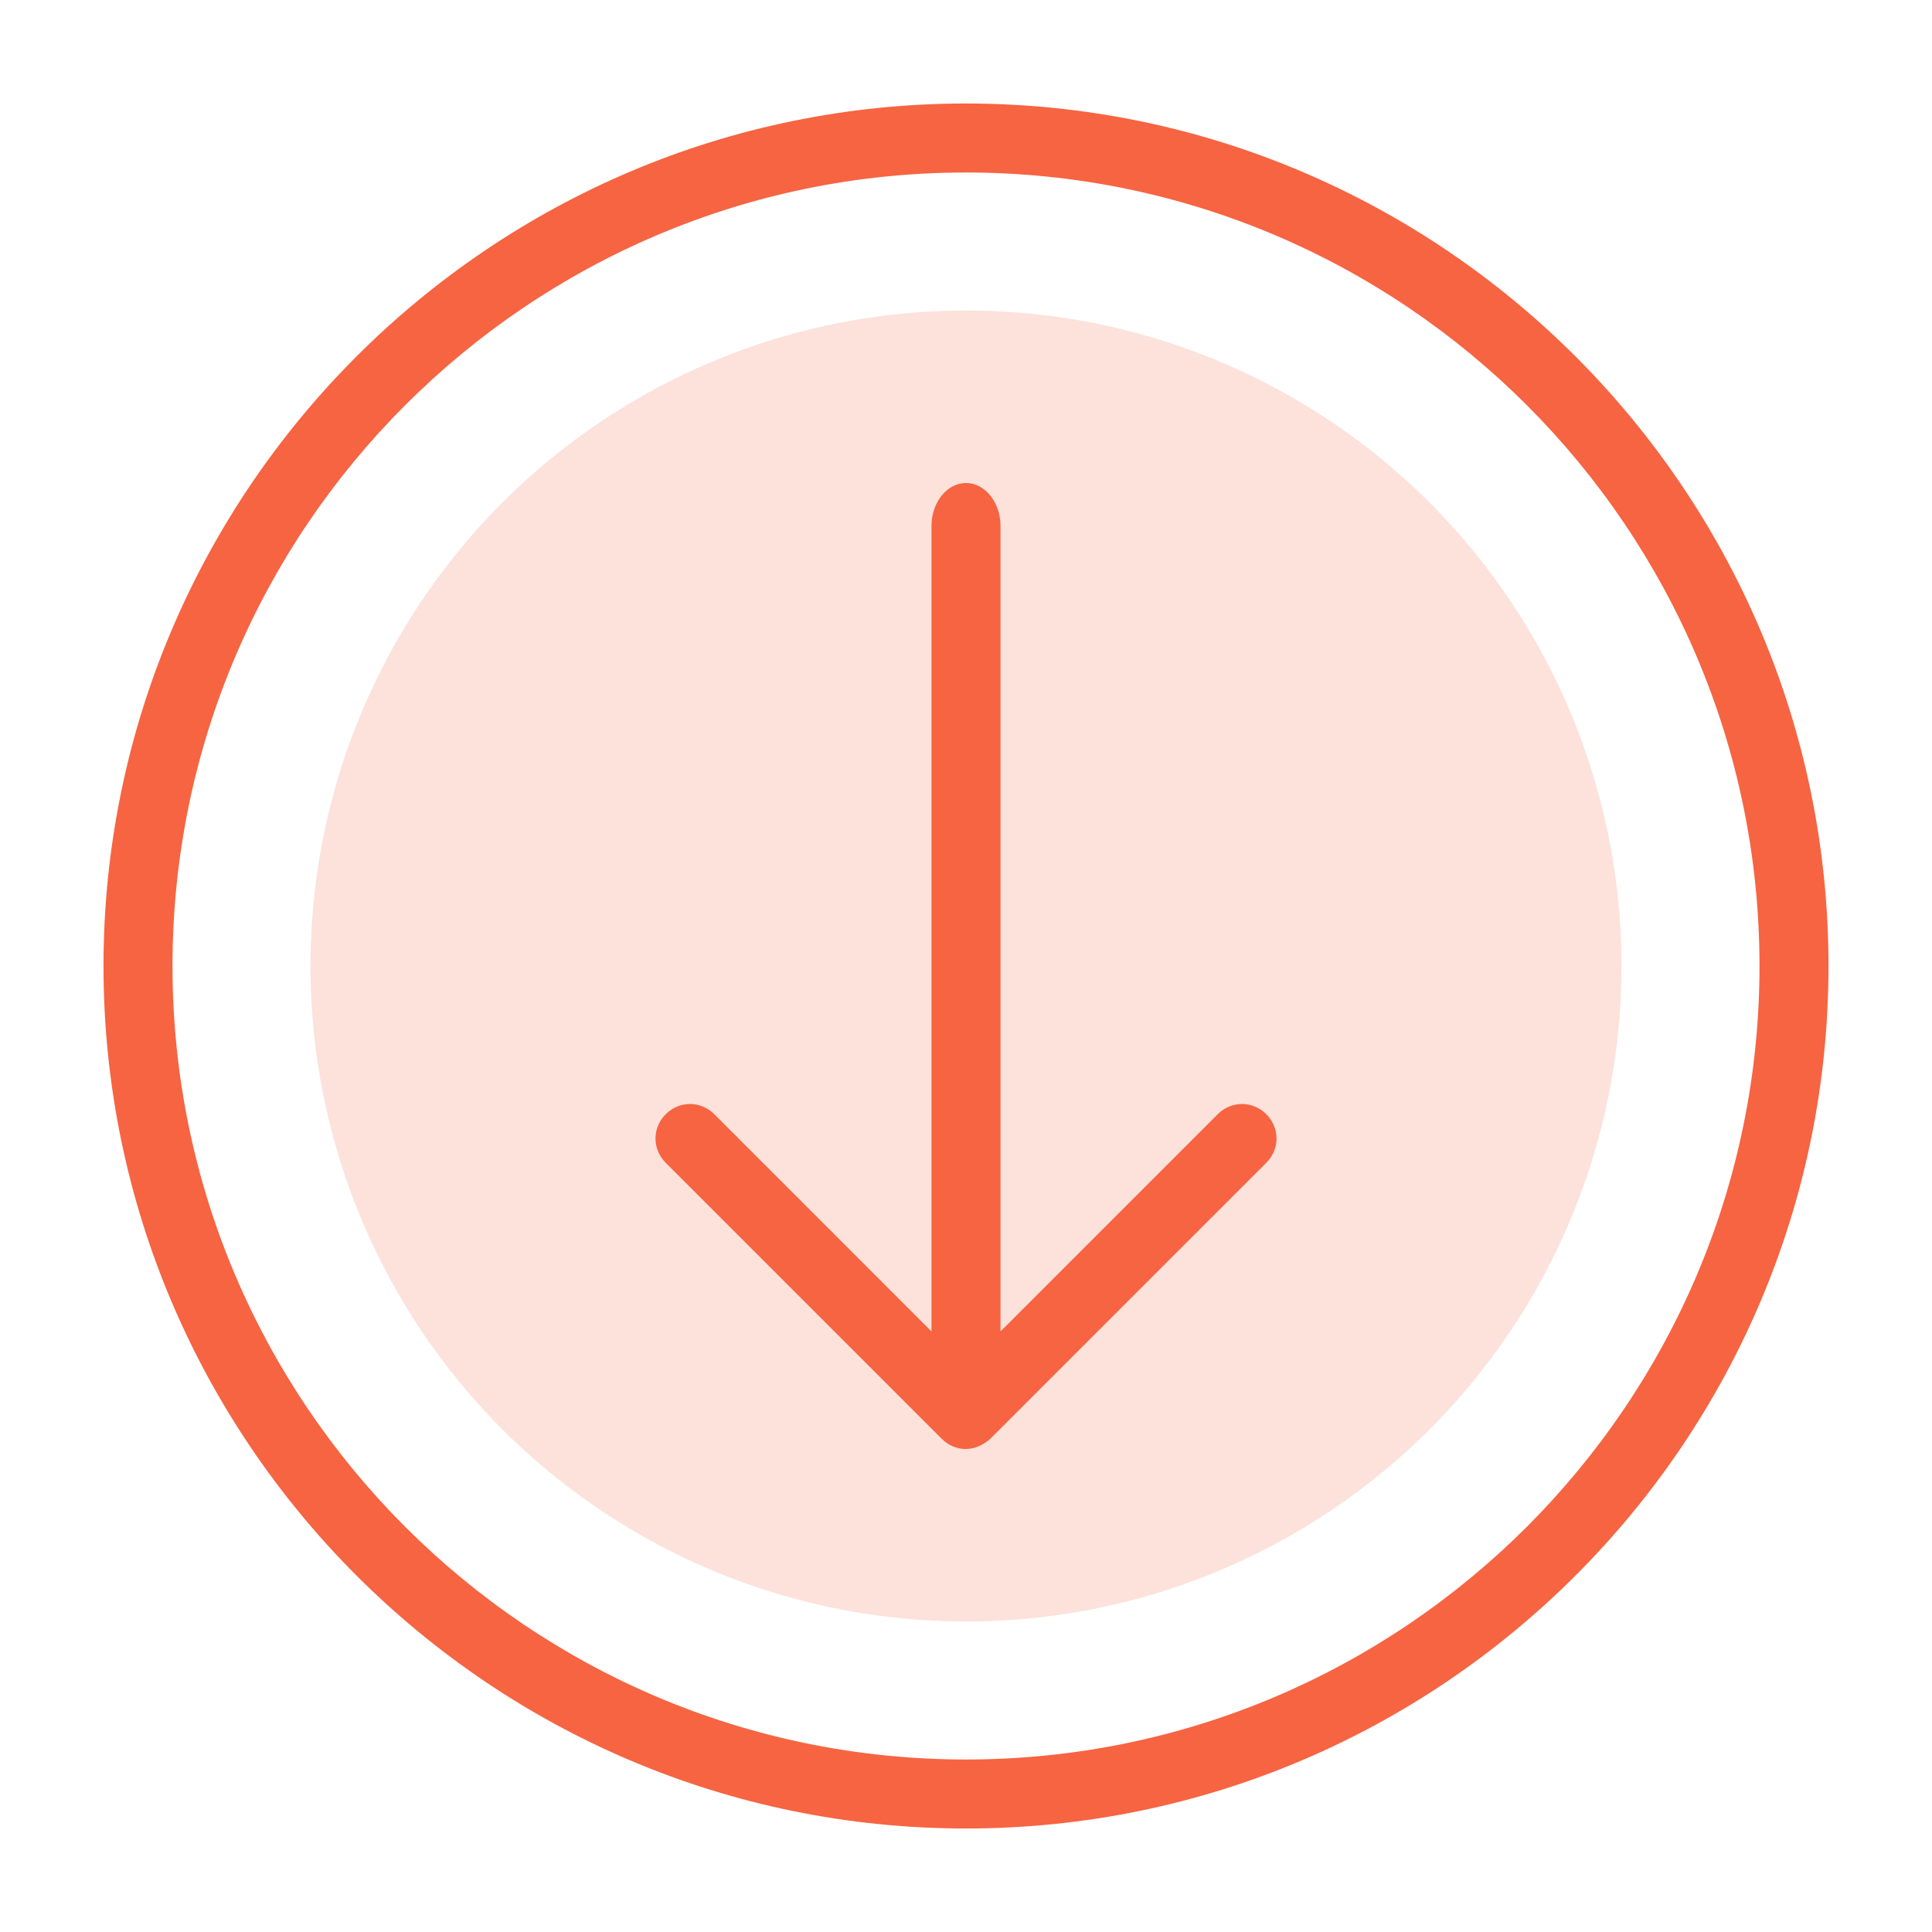
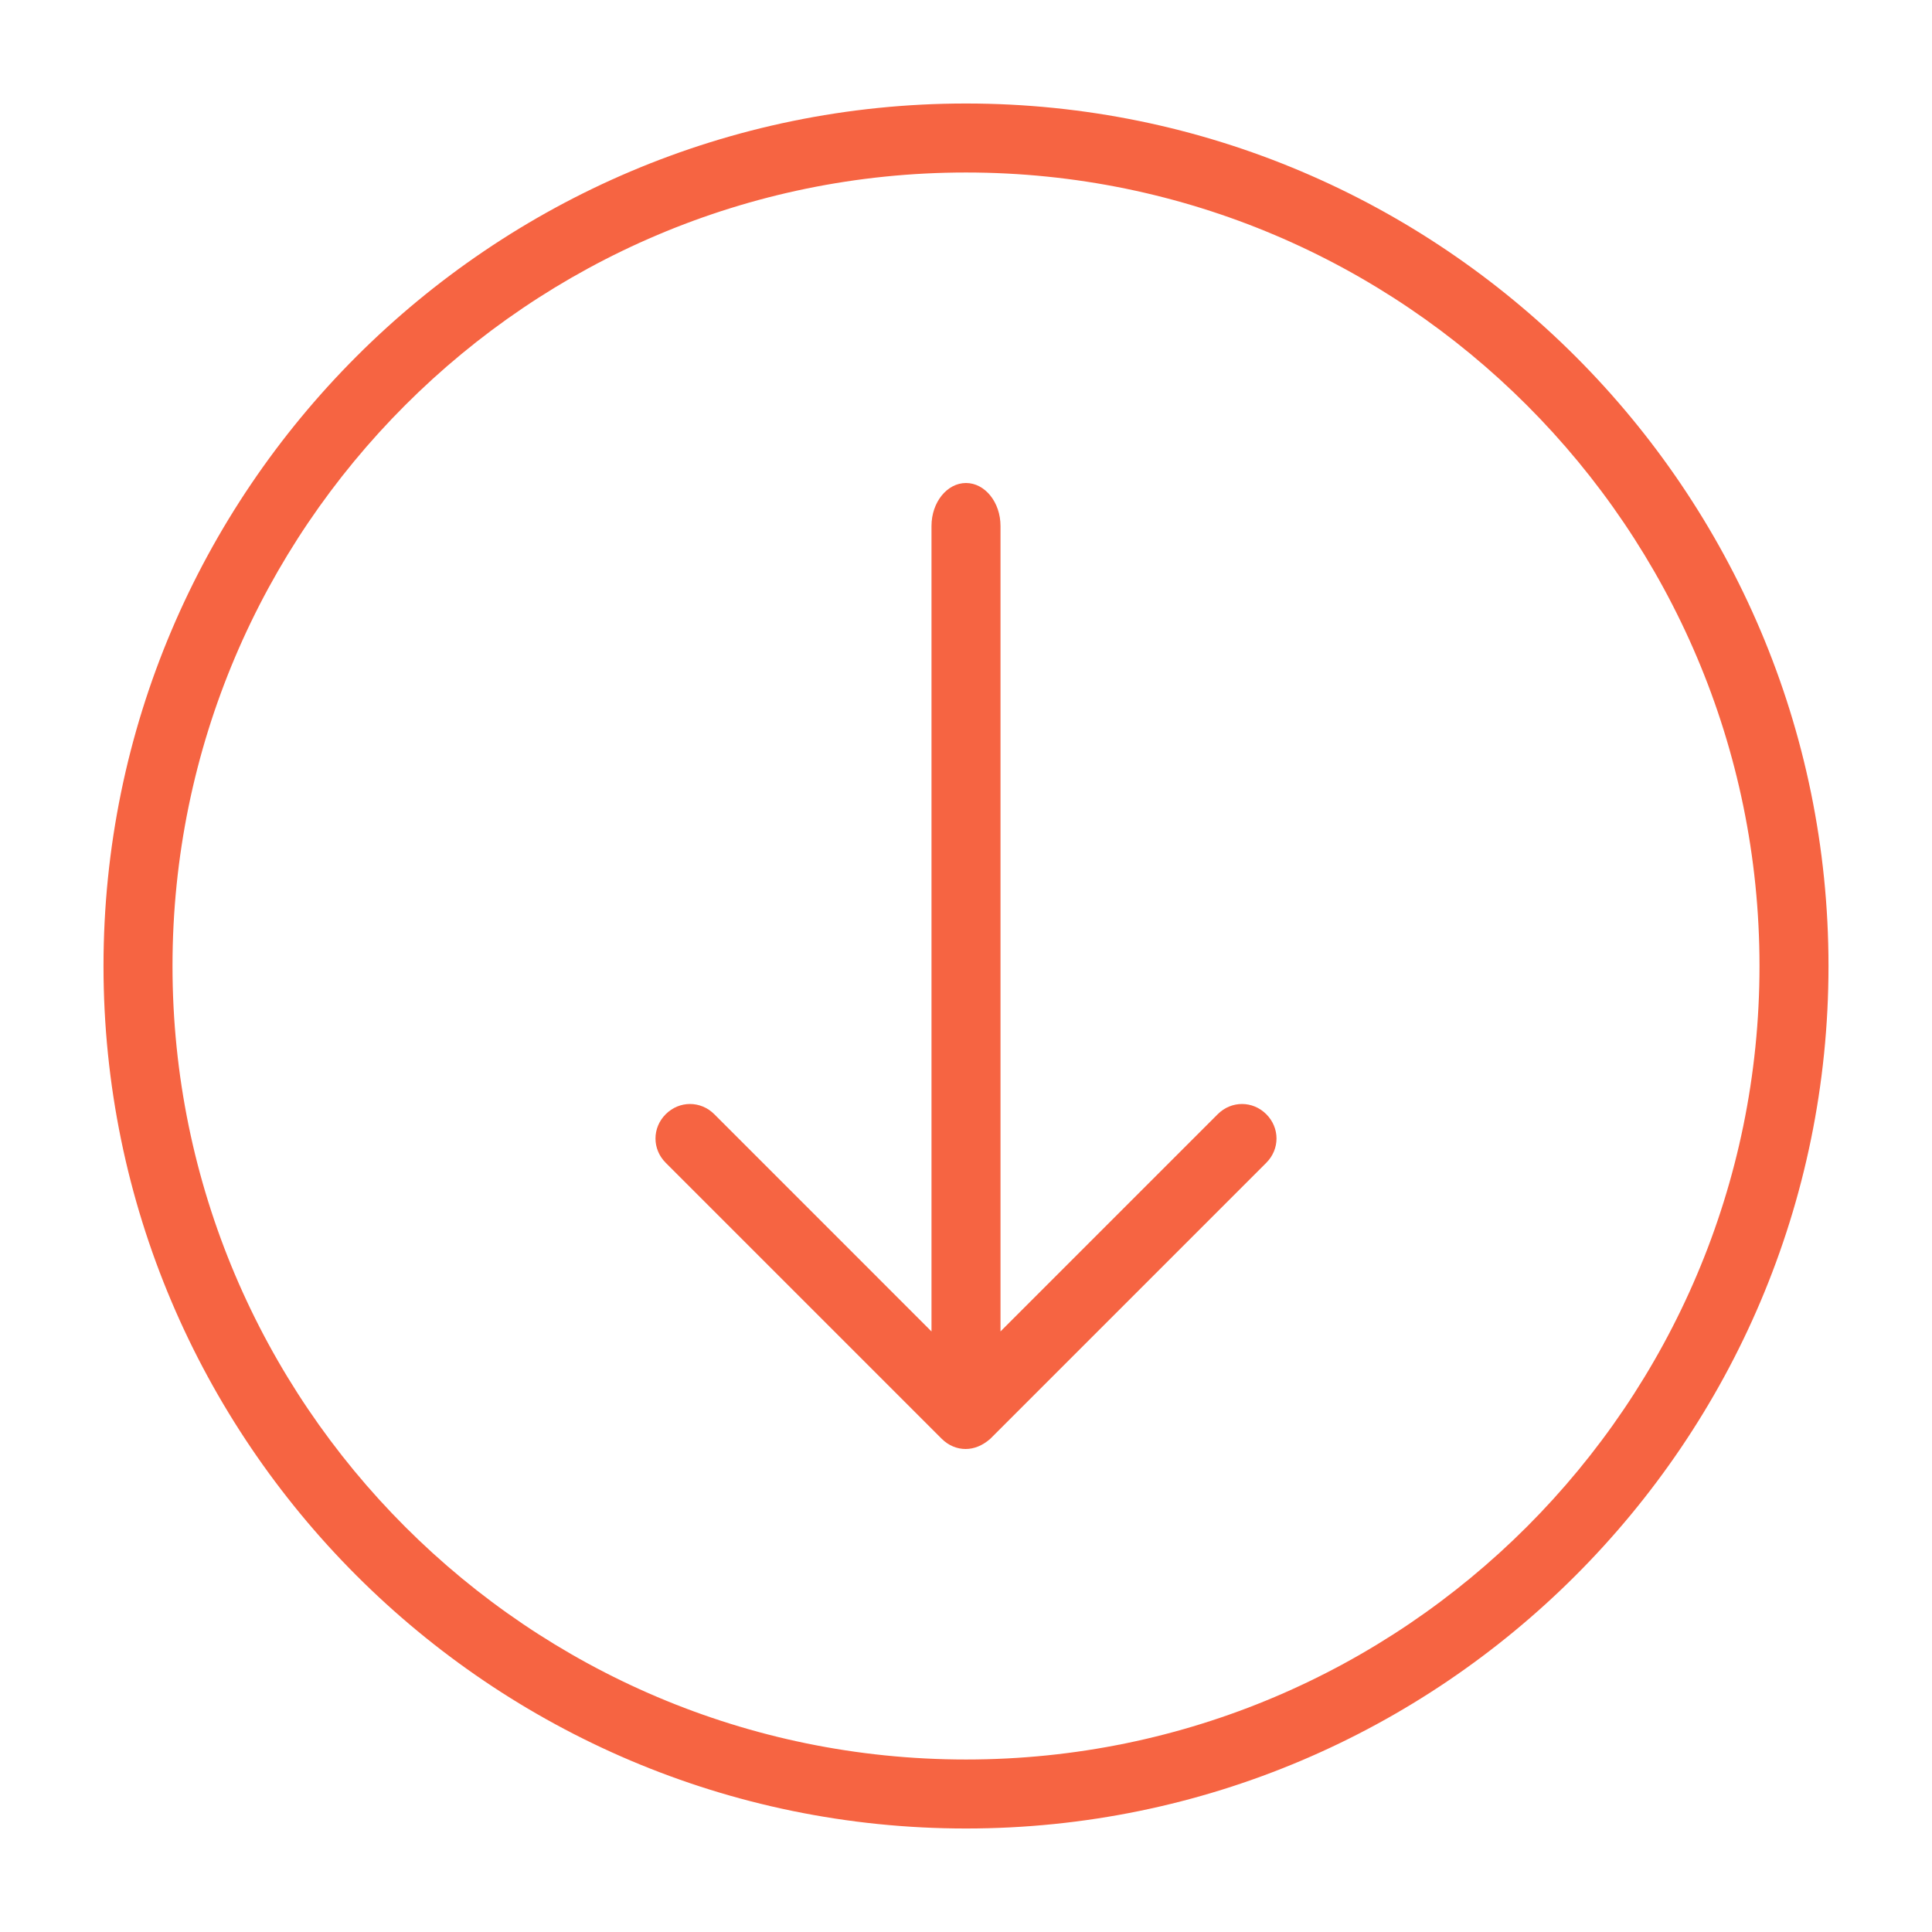
<svg xmlns="http://www.w3.org/2000/svg" width="56px" height="56px" viewBox="0 0 56 56" version="1.1">
  <title>编组 8</title>
  <g id="页面-1" stroke="none" stroke-width="1" fill="none" fill-rule="evenodd">
    <g id="Course" transform="translate(-932, -2468)">
      <g id="编组-9备份" transform="translate(768, 2436)">
        <g id="编组-8" transform="translate(164, 32)">
-           <rect id="矩形" fill-opacity="0" fill="#FFFFFF" x="0" y="0" width="56" height="56" />
          <g id="编组" transform="translate(3, 3)">
-             <circle id="椭圆形" fill="#FCE2DB" cx="25" cy="25" r="19" />
            <path d="M25,11 C25.55,11 26,11.56 26,12.244 L26,35.592 L32.296,29.296 C32.691,28.901 33.309,28.901 33.704,29.296 C34.099,29.691 34.099,30.309 33.704,30.704 L25.704,38.704 C25.481,38.901 25.235,39 24.988,39 C24.741,39 24.494,38.901 24.296,38.704 L16.296,30.704 C15.901,30.309 15.901,29.691 16.296,29.296 C16.691,28.901 17.309,28.901 17.704,29.296 L24,35.593 L24,12.244 C24,11.56 24.45,11 25,11 Z" id="形状结合" fill="#F66442" fill-rule="nonzero" />
-             <path d="M25,50 C11.219,50 0,38.781 0,25 C0,11.219 11.219,0 25,0 C38.781,0 50,11.219 50,25 C50,38.781 38.781,50 25,50 Z M25,2 C12.318,2 2,12.318 2,25 C2,37.682 12.318,48 25,48 C37.682,48 48,37.682 48,25 C48,12.318 37.682,2 25,2 Z" id="形状" fill="#F66442" fill-rule="nonzero" />
+             <path d="M25,50 C11.219,50 0,38.781 0,25 C0,11.219 11.219,0 25,0 C38.781,0 50,11.219 50,25 C50,38.781 38.781,50 25,50 M25,2 C12.318,2 2,12.318 2,25 C2,37.682 12.318,48 25,48 C37.682,48 48,37.682 48,25 C48,12.318 37.682,2 25,2 Z" id="形状" fill="#F66442" fill-rule="nonzero" />
          </g>
        </g>
      </g>
    </g>
  </g>
</svg>